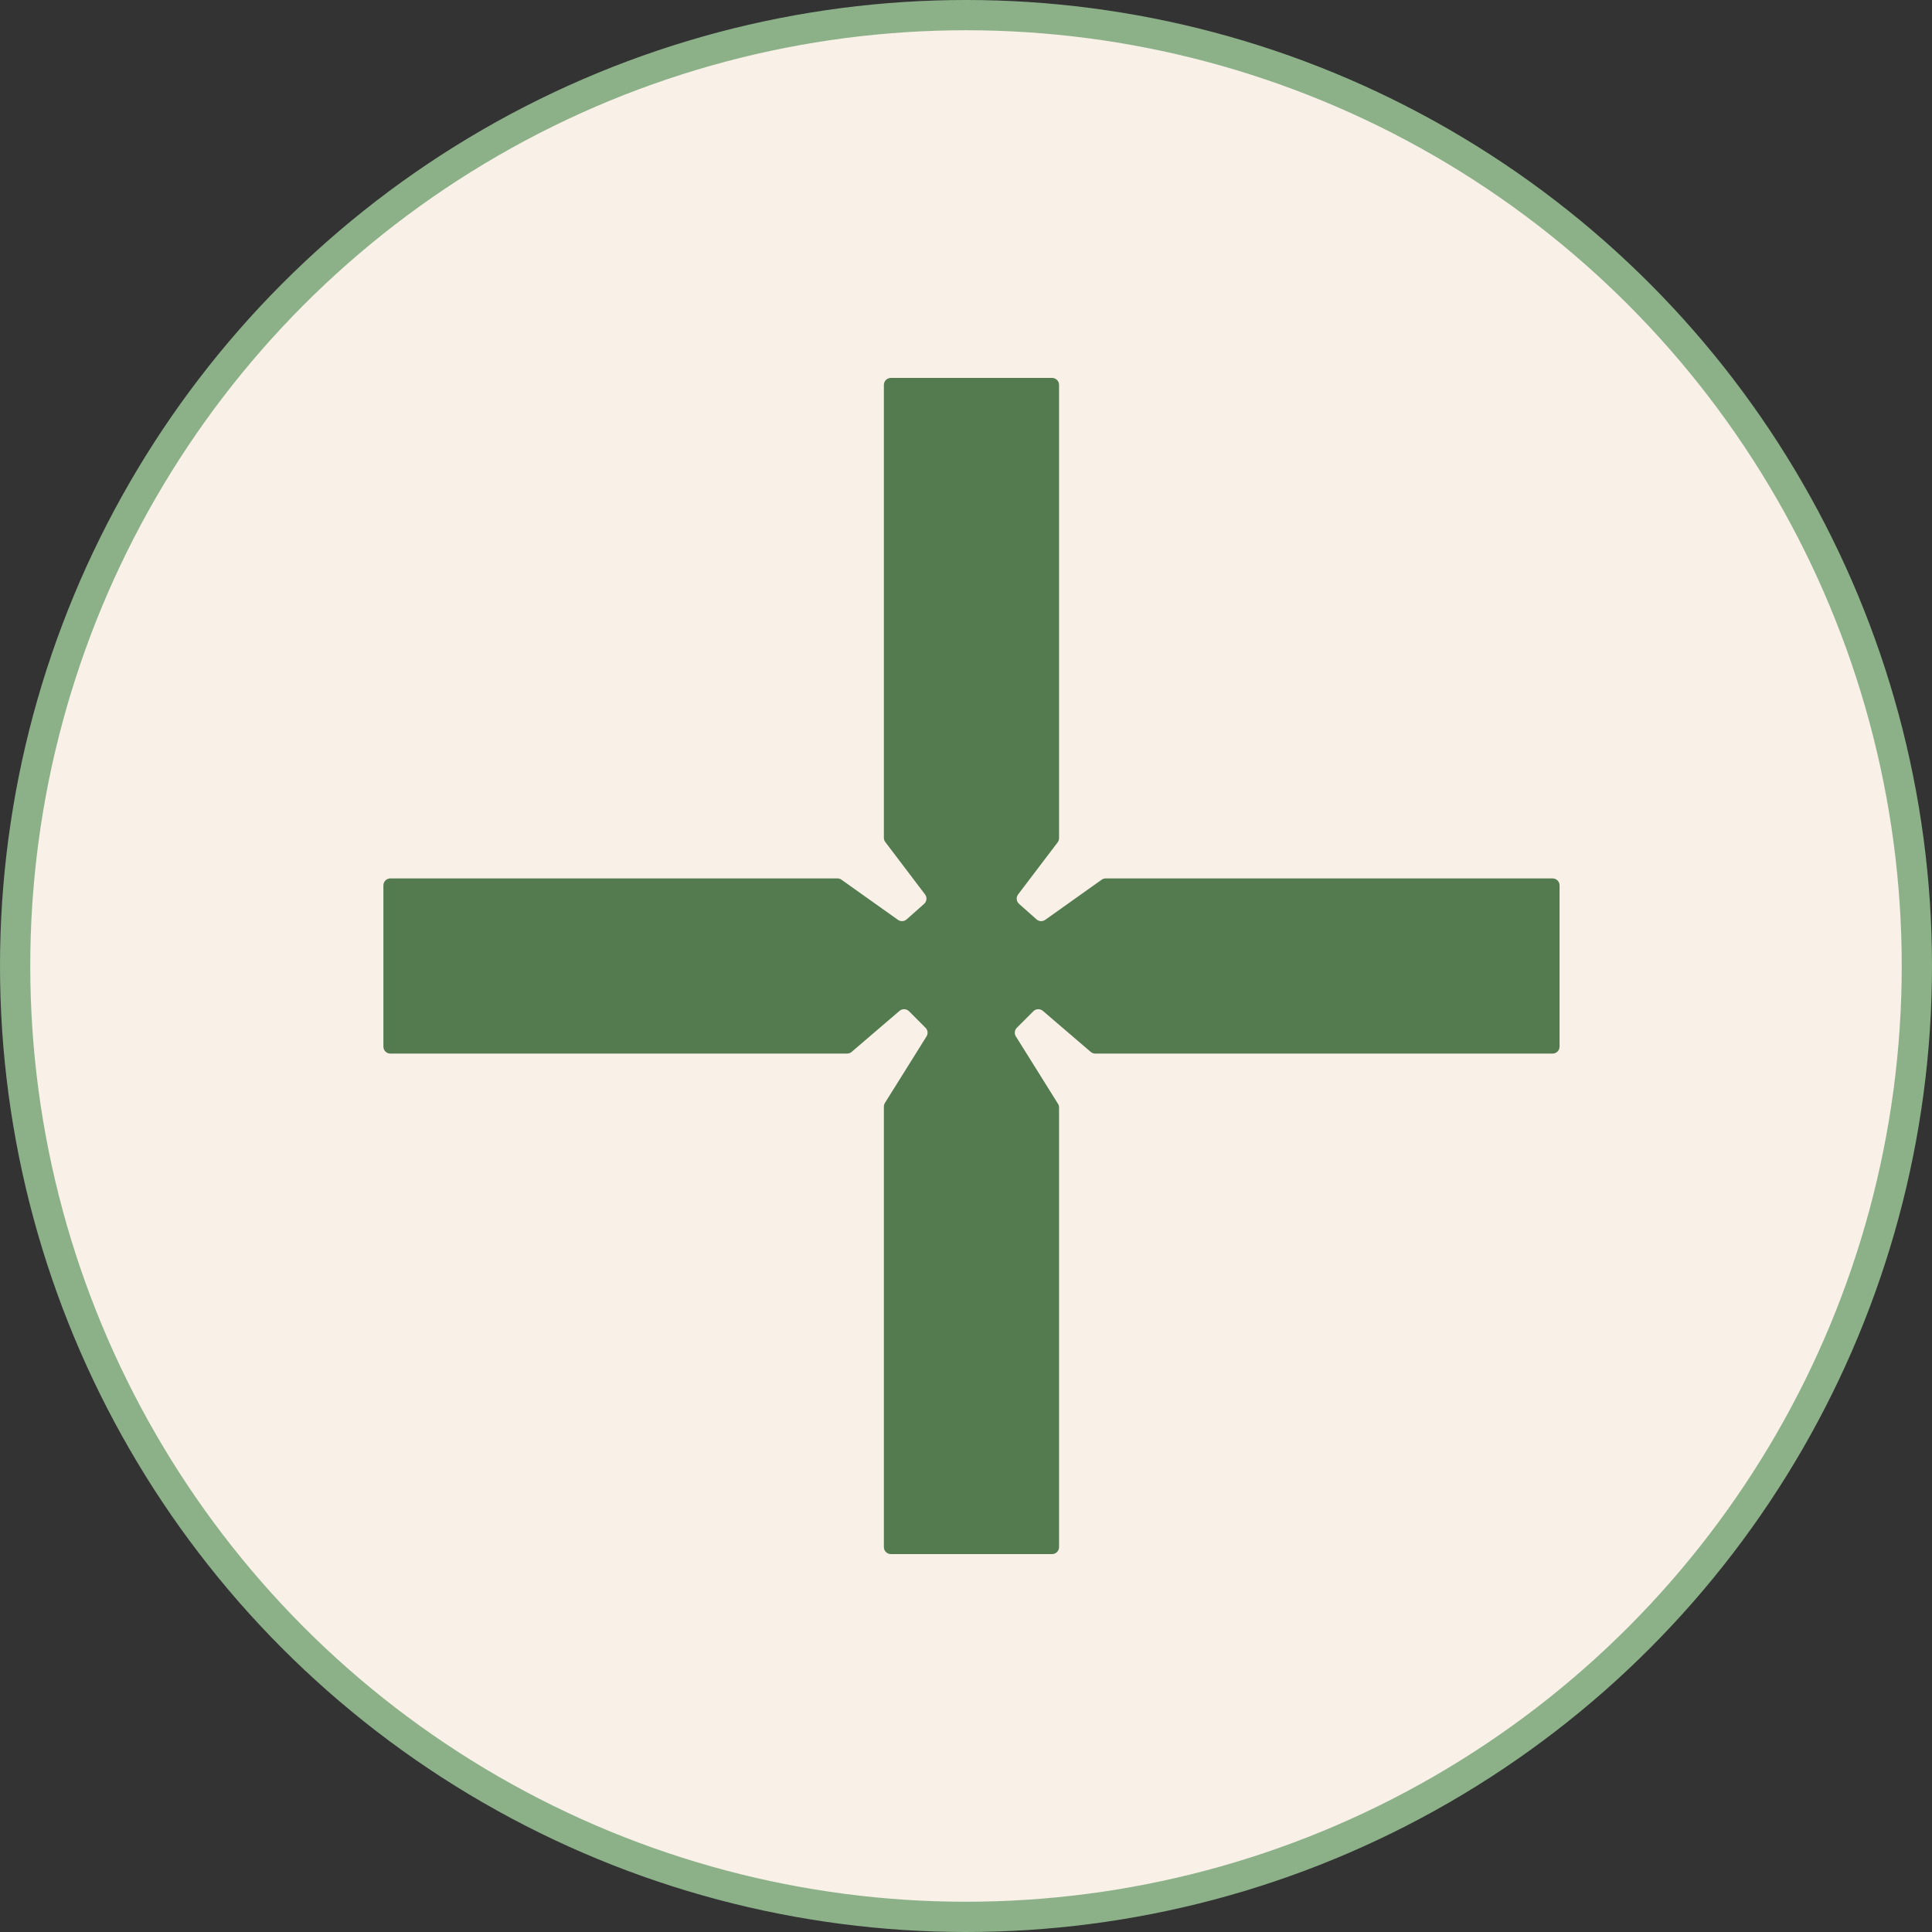
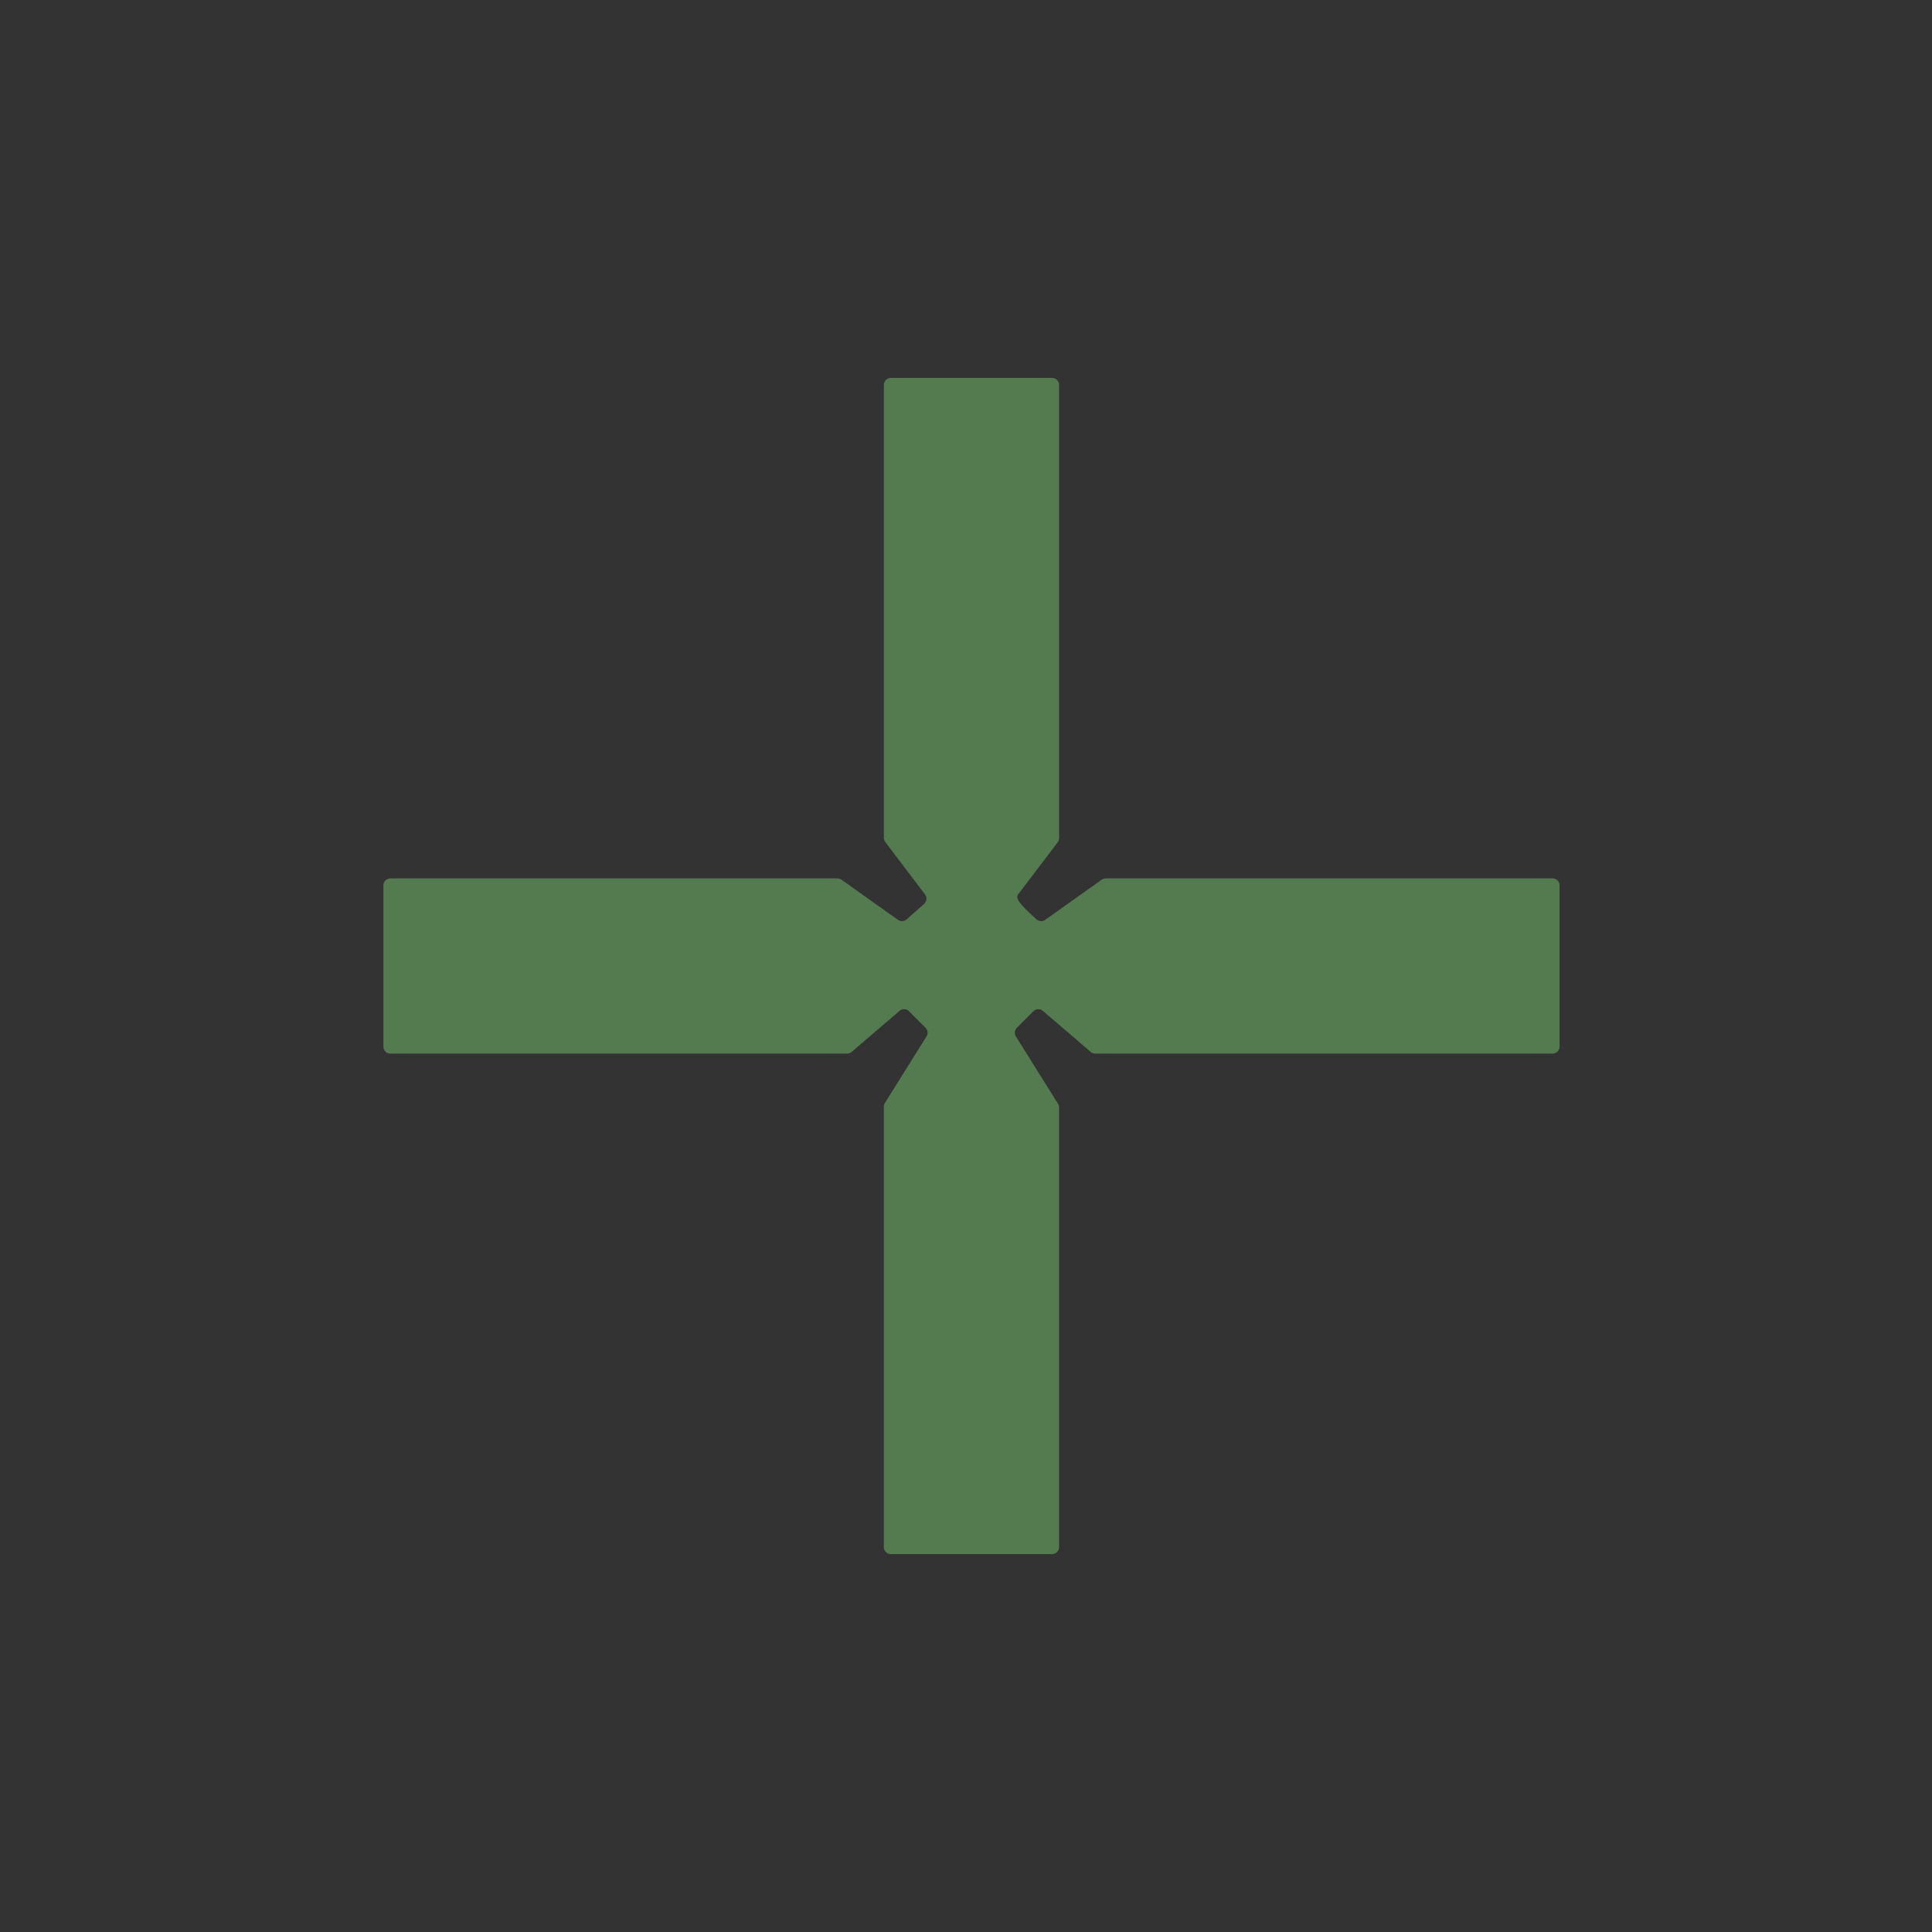
<svg xmlns="http://www.w3.org/2000/svg" width="83" height="83" viewBox="0 0 83 83" fill="none">
  <rect x="0" y="0" width="83" height="83" fill="#333333" stroke="none" />
-   <circle cx="41.5" cy="41.5" r="40.85" fill="#F9F1E8" stroke="#8CB189" stroke-width="1.3" />
-   <path fill-rule="evenodd" clip-rule="evenodd" d="M45.498 16.535C45.498 16.37 45.364 16.235 45.198 16.235H38.273C38.107 16.235 37.972 16.37 37.972 16.535V35.994C37.972 36.06 37.994 36.124 38.034 36.176L39.74 38.425C39.835 38.55 39.818 38.726 39.7 38.831L38.95 39.497C38.845 39.59 38.691 39.598 38.577 39.517L36.151 37.793C36.1 37.757 36.04 37.737 35.977 37.737H16.771C16.605 37.737 16.471 37.871 16.471 38.037V44.963C16.471 45.129 16.605 45.263 16.771 45.263H36.392C36.464 45.263 36.533 45.237 36.587 45.191L38.644 43.428C38.763 43.326 38.941 43.333 39.052 43.443L39.761 44.153C39.86 44.252 39.878 44.406 39.804 44.524L38.018 47.381C37.988 47.429 37.972 47.484 37.972 47.54V66.465C37.972 66.63 38.107 66.765 38.273 66.765H45.198C45.364 66.765 45.498 66.63 45.498 66.465V47.58C45.498 47.523 45.482 47.468 45.453 47.421L43.642 44.524C43.568 44.406 43.586 44.252 43.685 44.153L44.395 43.443C44.505 43.333 44.683 43.326 44.802 43.428L46.859 45.191C46.913 45.237 46.982 45.263 47.054 45.263H66.7C66.866 45.263 67 45.129 67 44.963V38.037C67 37.871 66.866 37.737 66.7 37.737H47.502C47.44 37.737 47.379 37.757 47.328 37.793L44.903 39.517C44.789 39.598 44.635 39.59 44.53 39.497L43.779 38.831C43.662 38.726 43.645 38.55 43.739 38.425L45.437 36.188C45.477 36.136 45.498 36.072 45.498 36.006V16.535Z" fill="#547B50" />
+   <path fill-rule="evenodd" clip-rule="evenodd" d="M45.498 16.535C45.498 16.37 45.364 16.235 45.198 16.235H38.273C38.107 16.235 37.972 16.37 37.972 16.535V35.994C37.972 36.06 37.994 36.124 38.034 36.176L39.74 38.425C39.835 38.55 39.818 38.726 39.7 38.831L38.95 39.497C38.845 39.59 38.691 39.598 38.577 39.517L36.151 37.793C36.1 37.757 36.04 37.737 35.977 37.737H16.771C16.605 37.737 16.471 37.871 16.471 38.037V44.963C16.471 45.129 16.605 45.263 16.771 45.263H36.392C36.464 45.263 36.533 45.237 36.587 45.191L38.644 43.428C38.763 43.326 38.941 43.333 39.052 43.443L39.761 44.153C39.86 44.252 39.878 44.406 39.804 44.524L38.018 47.381C37.988 47.429 37.972 47.484 37.972 47.54V66.465C37.972 66.63 38.107 66.765 38.273 66.765H45.198C45.364 66.765 45.498 66.63 45.498 66.465V47.58C45.498 47.523 45.482 47.468 45.453 47.421L43.642 44.524C43.568 44.406 43.586 44.252 43.685 44.153L44.395 43.443C44.505 43.333 44.683 43.326 44.802 43.428L46.859 45.191C46.913 45.237 46.982 45.263 47.054 45.263H66.7C66.866 45.263 67 45.129 67 44.963V38.037C67 37.871 66.866 37.737 66.7 37.737H47.502C47.44 37.737 47.379 37.757 47.328 37.793L44.903 39.517C44.789 39.598 44.635 39.59 44.53 39.497C43.662 38.726 43.645 38.55 43.739 38.425L45.437 36.188C45.477 36.136 45.498 36.072 45.498 36.006V16.535Z" fill="#547B50" />
</svg>